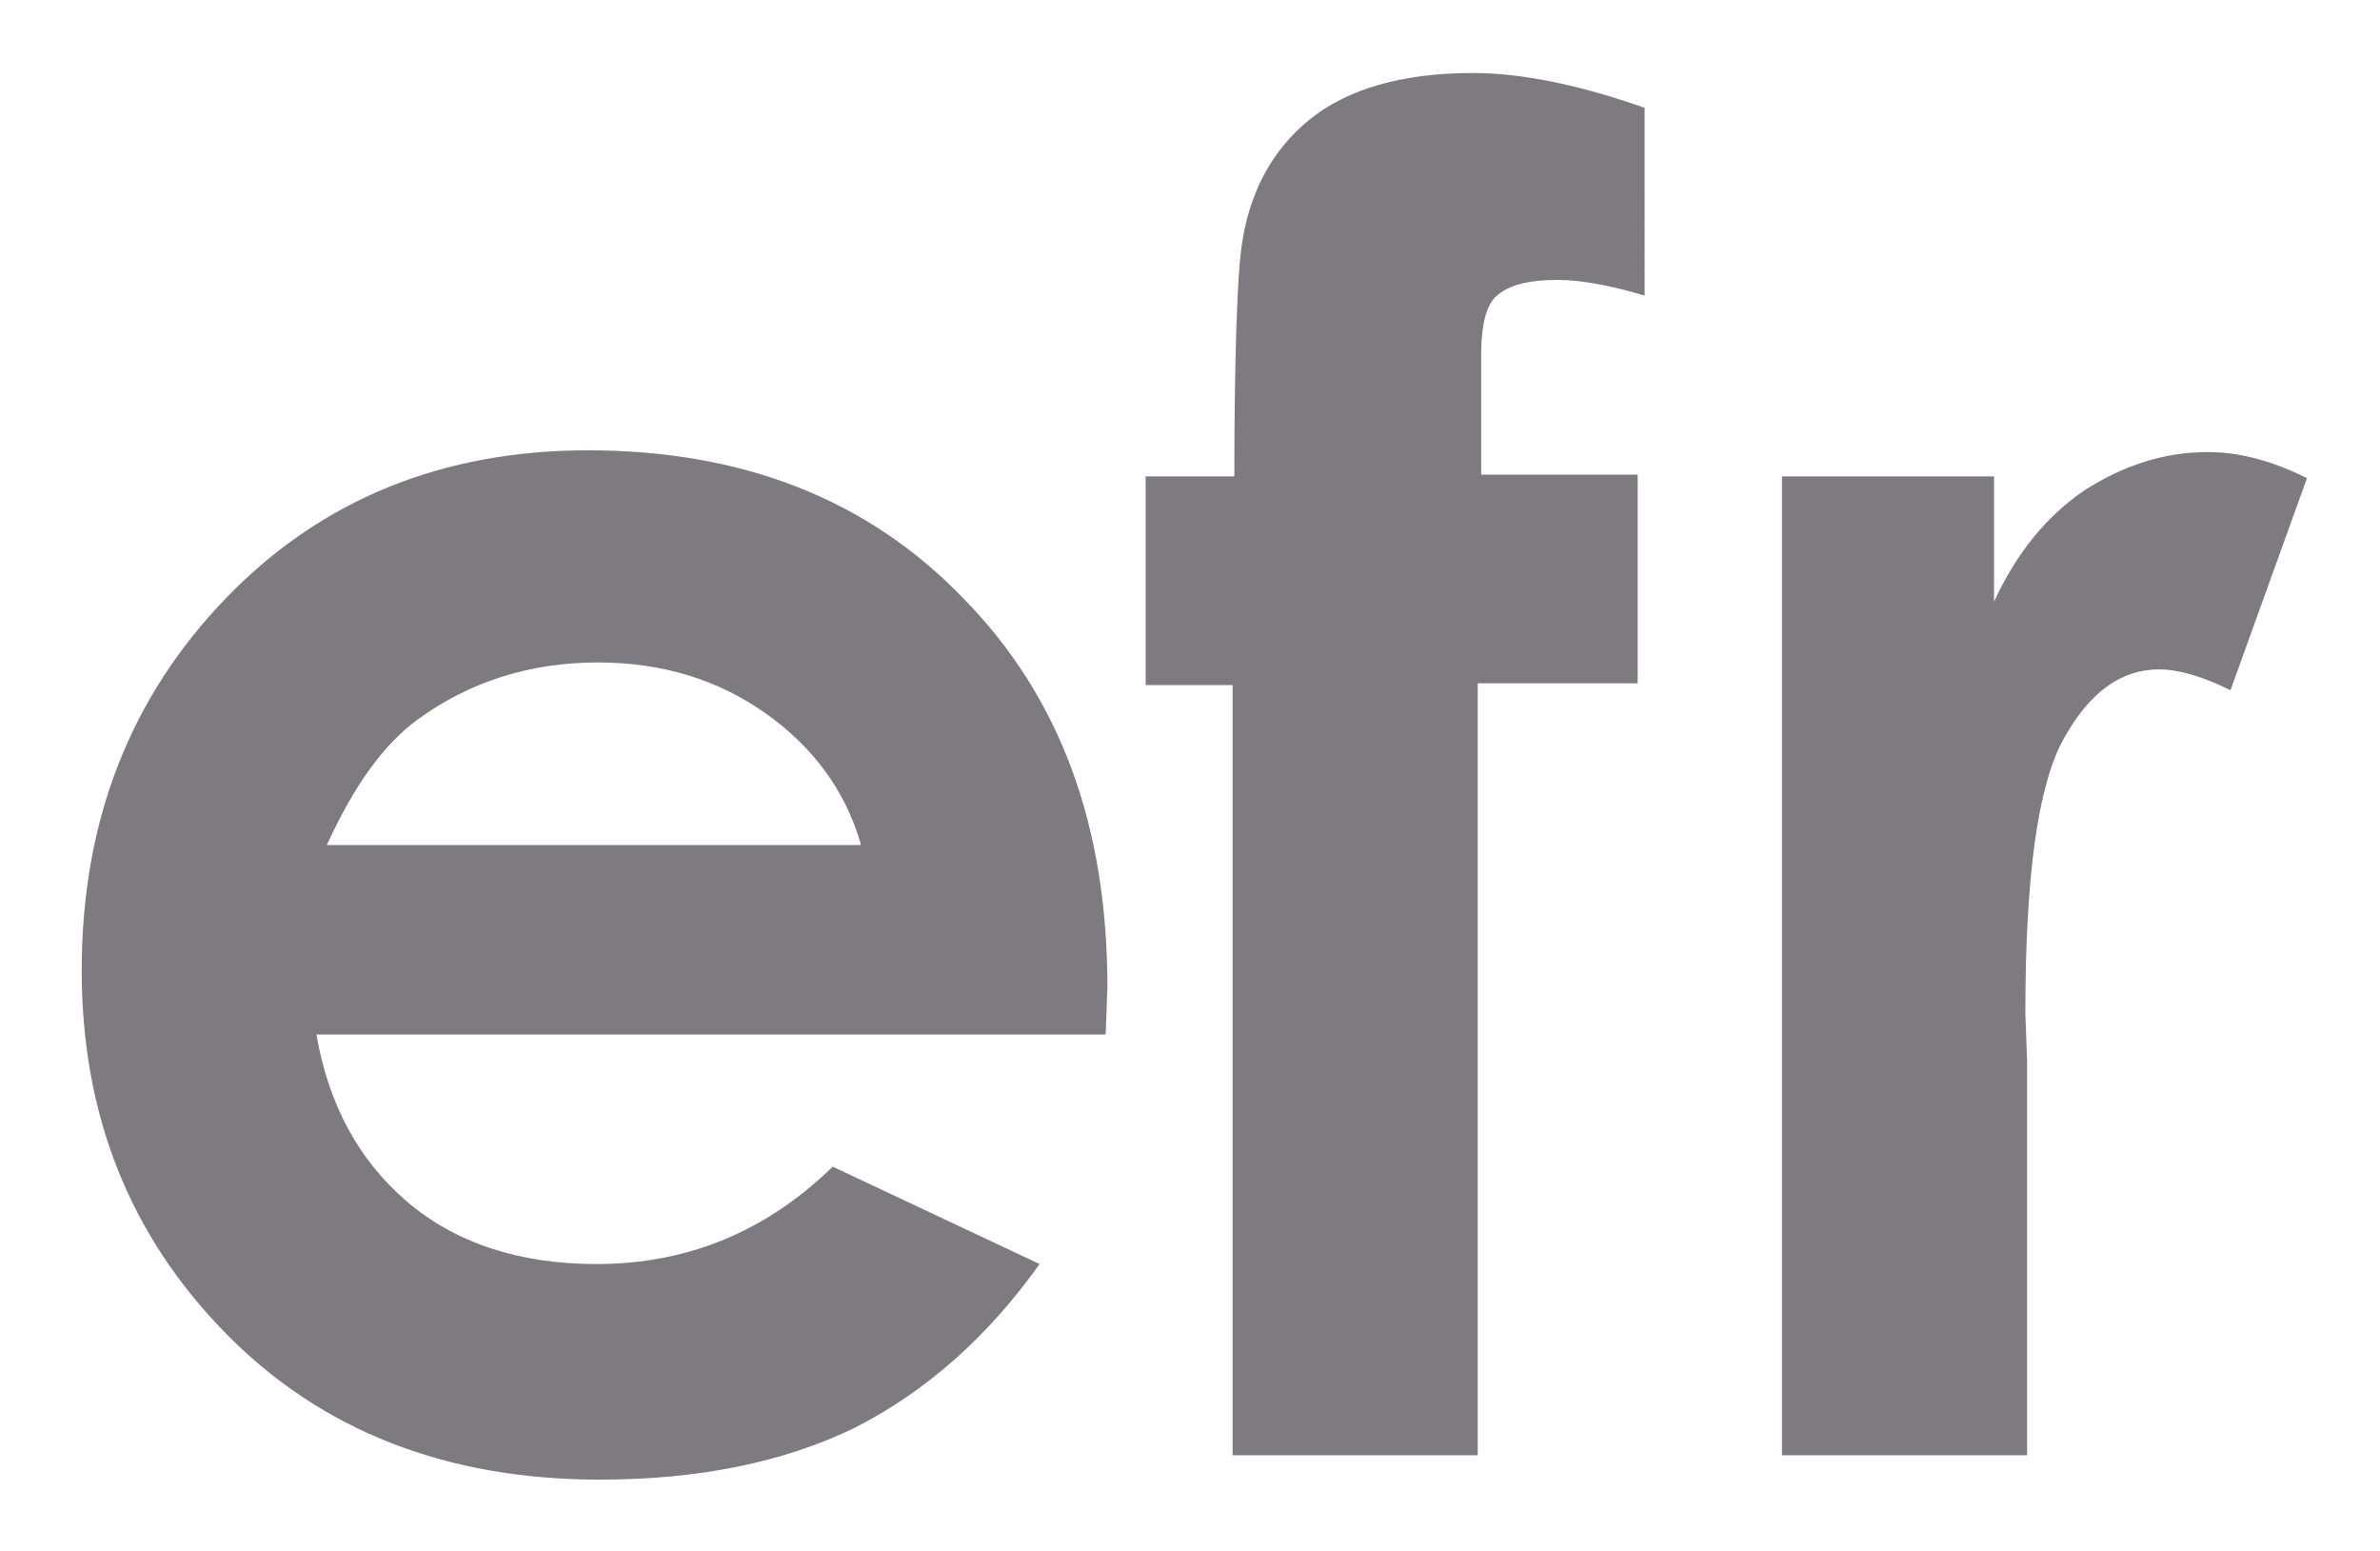
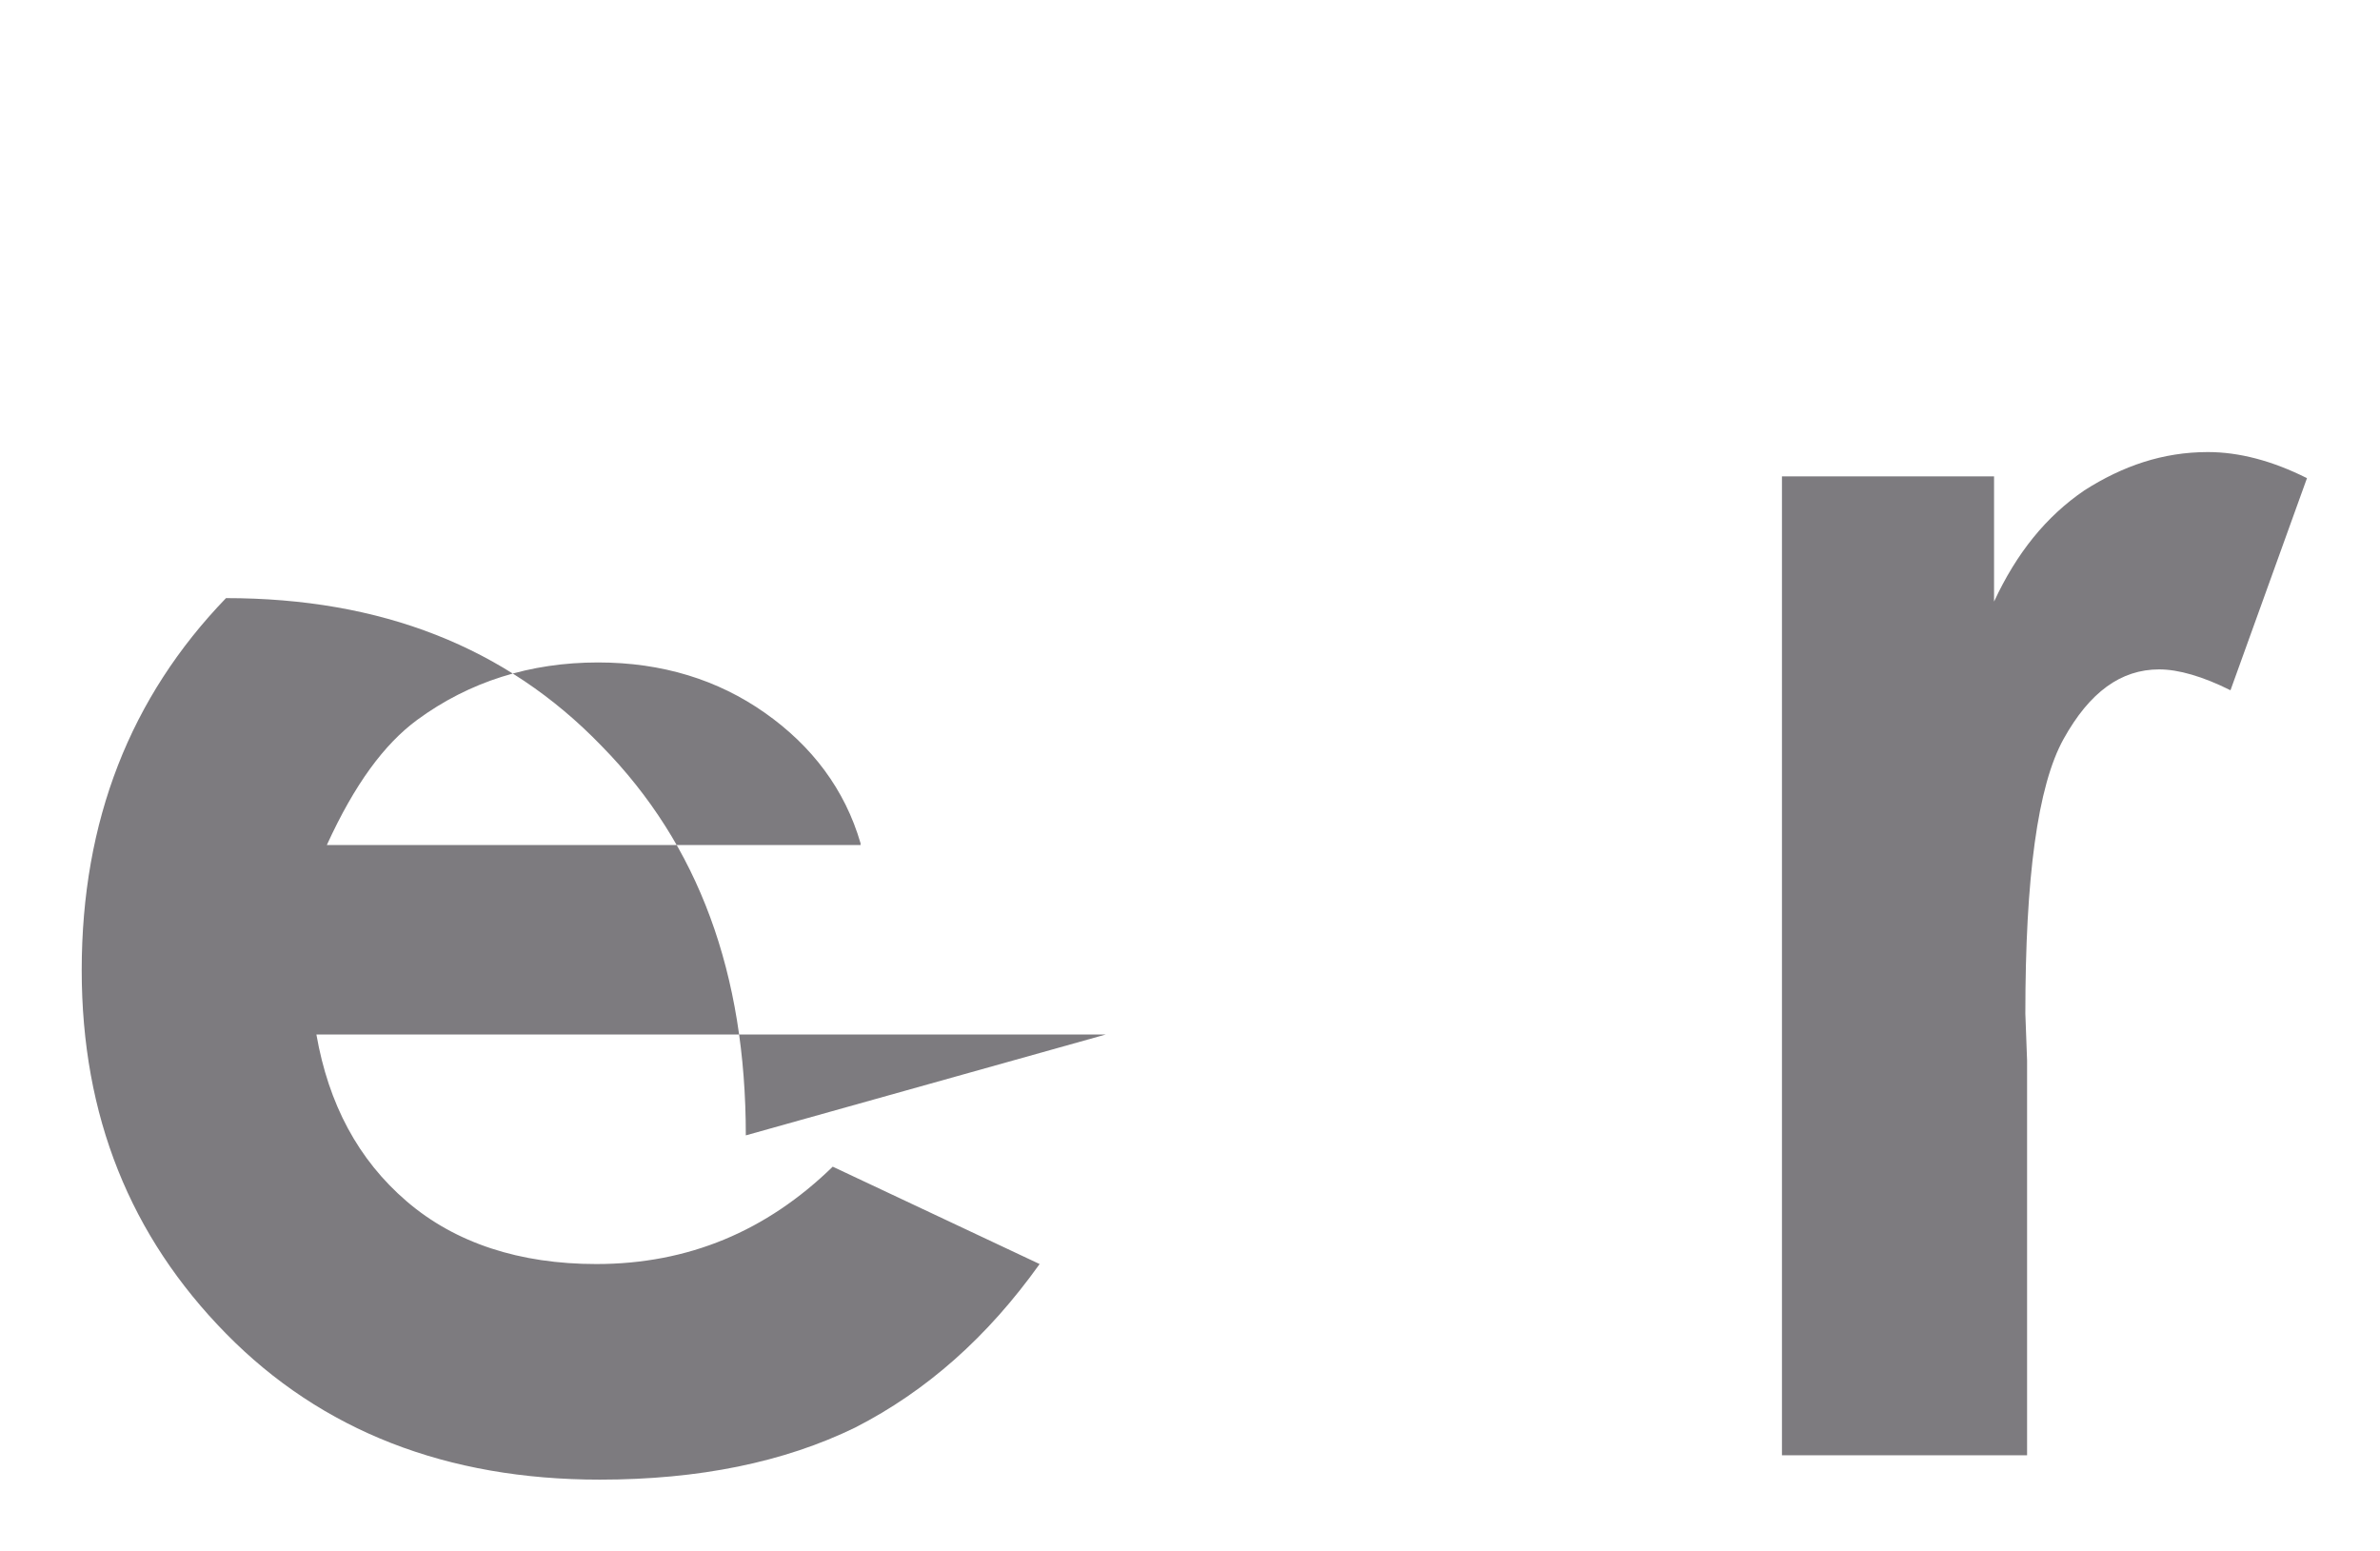
<svg xmlns="http://www.w3.org/2000/svg" version="1.1" id="Selected_Items" x="0px" y="0px" viewBox="0 0 136.9 89.2" style="enable-background:new 0 0 136.9 89.2;" xml:space="preserve">
  <style type="text/css">
	.st0{fill:#7D7B7F;}
</style>
-   <path class="st0" d="M63.6,59.5H18.2c0.7,4,2.4,7.2,5.2,9.6c2.8,2.4,6.5,3.6,10.9,3.6c5.3,0,9.8-1.9,13.6-5.6l11.9,5.6  c-3,4.2-6.5,7.3-10.6,9.4c-4.1,2-9,3-14.7,3c-8.8,0-16-2.8-21.5-8.4c-5.5-5.6-8.3-12.5-8.3-20.9c0-8.6,2.8-15.7,8.3-21.4  c5.5-5.7,12.5-8.5,20.8-8.5c8.9,0,16.1,2.8,21.6,8.5c5.6,5.7,8.3,13.1,8.3,22.4L63.6,59.5 M49.5,48.5c-0.9-3.1-2.8-5.6-5.5-7.5  c-2.7-1.9-5.9-2.9-9.6-2.9c-3.9,0-7.4,1.1-10.4,3.3c-1.9,1.4-3.6,3.7-5.2,7.2H49.5z" />
-   <path class="st0" d="M66,27.4h5c0-7.4,0.2-11.7,0.4-13.1c0.4-3.1,1.7-5.6,3.9-7.4c2.2-1.8,5.4-2.7,9.4-2.7c2.9,0,6.2,0.7,9.9,2V17  c-2-0.6-3.7-0.9-5-0.9c-1.7,0-2.9,0.3-3.6,1c-0.5,0.5-0.8,1.6-0.8,3.2l0,7h9v12H85v44.4H70.9V39.4h-5V27.4" />
+   <path class="st0" d="M63.6,59.5H18.2c0.7,4,2.4,7.2,5.2,9.6c2.8,2.4,6.5,3.6,10.9,3.6c5.3,0,9.8-1.9,13.6-5.6l11.9,5.6  c-3,4.2-6.5,7.3-10.6,9.4c-4.1,2-9,3-14.7,3c-8.8,0-16-2.8-21.5-8.4c-5.5-5.6-8.3-12.5-8.3-20.9c0-8.6,2.8-15.7,8.3-21.4  c8.9,0,16.1,2.8,21.6,8.5c5.6,5.7,8.3,13.1,8.3,22.4L63.6,59.5 M49.5,48.5c-0.9-3.1-2.8-5.6-5.5-7.5  c-2.7-1.9-5.9-2.9-9.6-2.9c-3.9,0-7.4,1.1-10.4,3.3c-1.9,1.4-3.6,3.7-5.2,7.2H49.5z" />
  <path class="st0" d="M102.5,27.4h12.2v7.2c1.3-2.8,3-4.9,5.2-6.4c2.2-1.4,4.5-2.2,7.1-2.2c1.8,0,3.7,0.5,5.7,1.5l-4.4,12.2  c-1.6-0.8-3-1.2-4.1-1.2c-2.2,0-4,1.3-5.5,4c-1.5,2.7-2.2,8-2.2,15.8l0.1,2.7v22.7h-14.1V27.4" />
</svg>